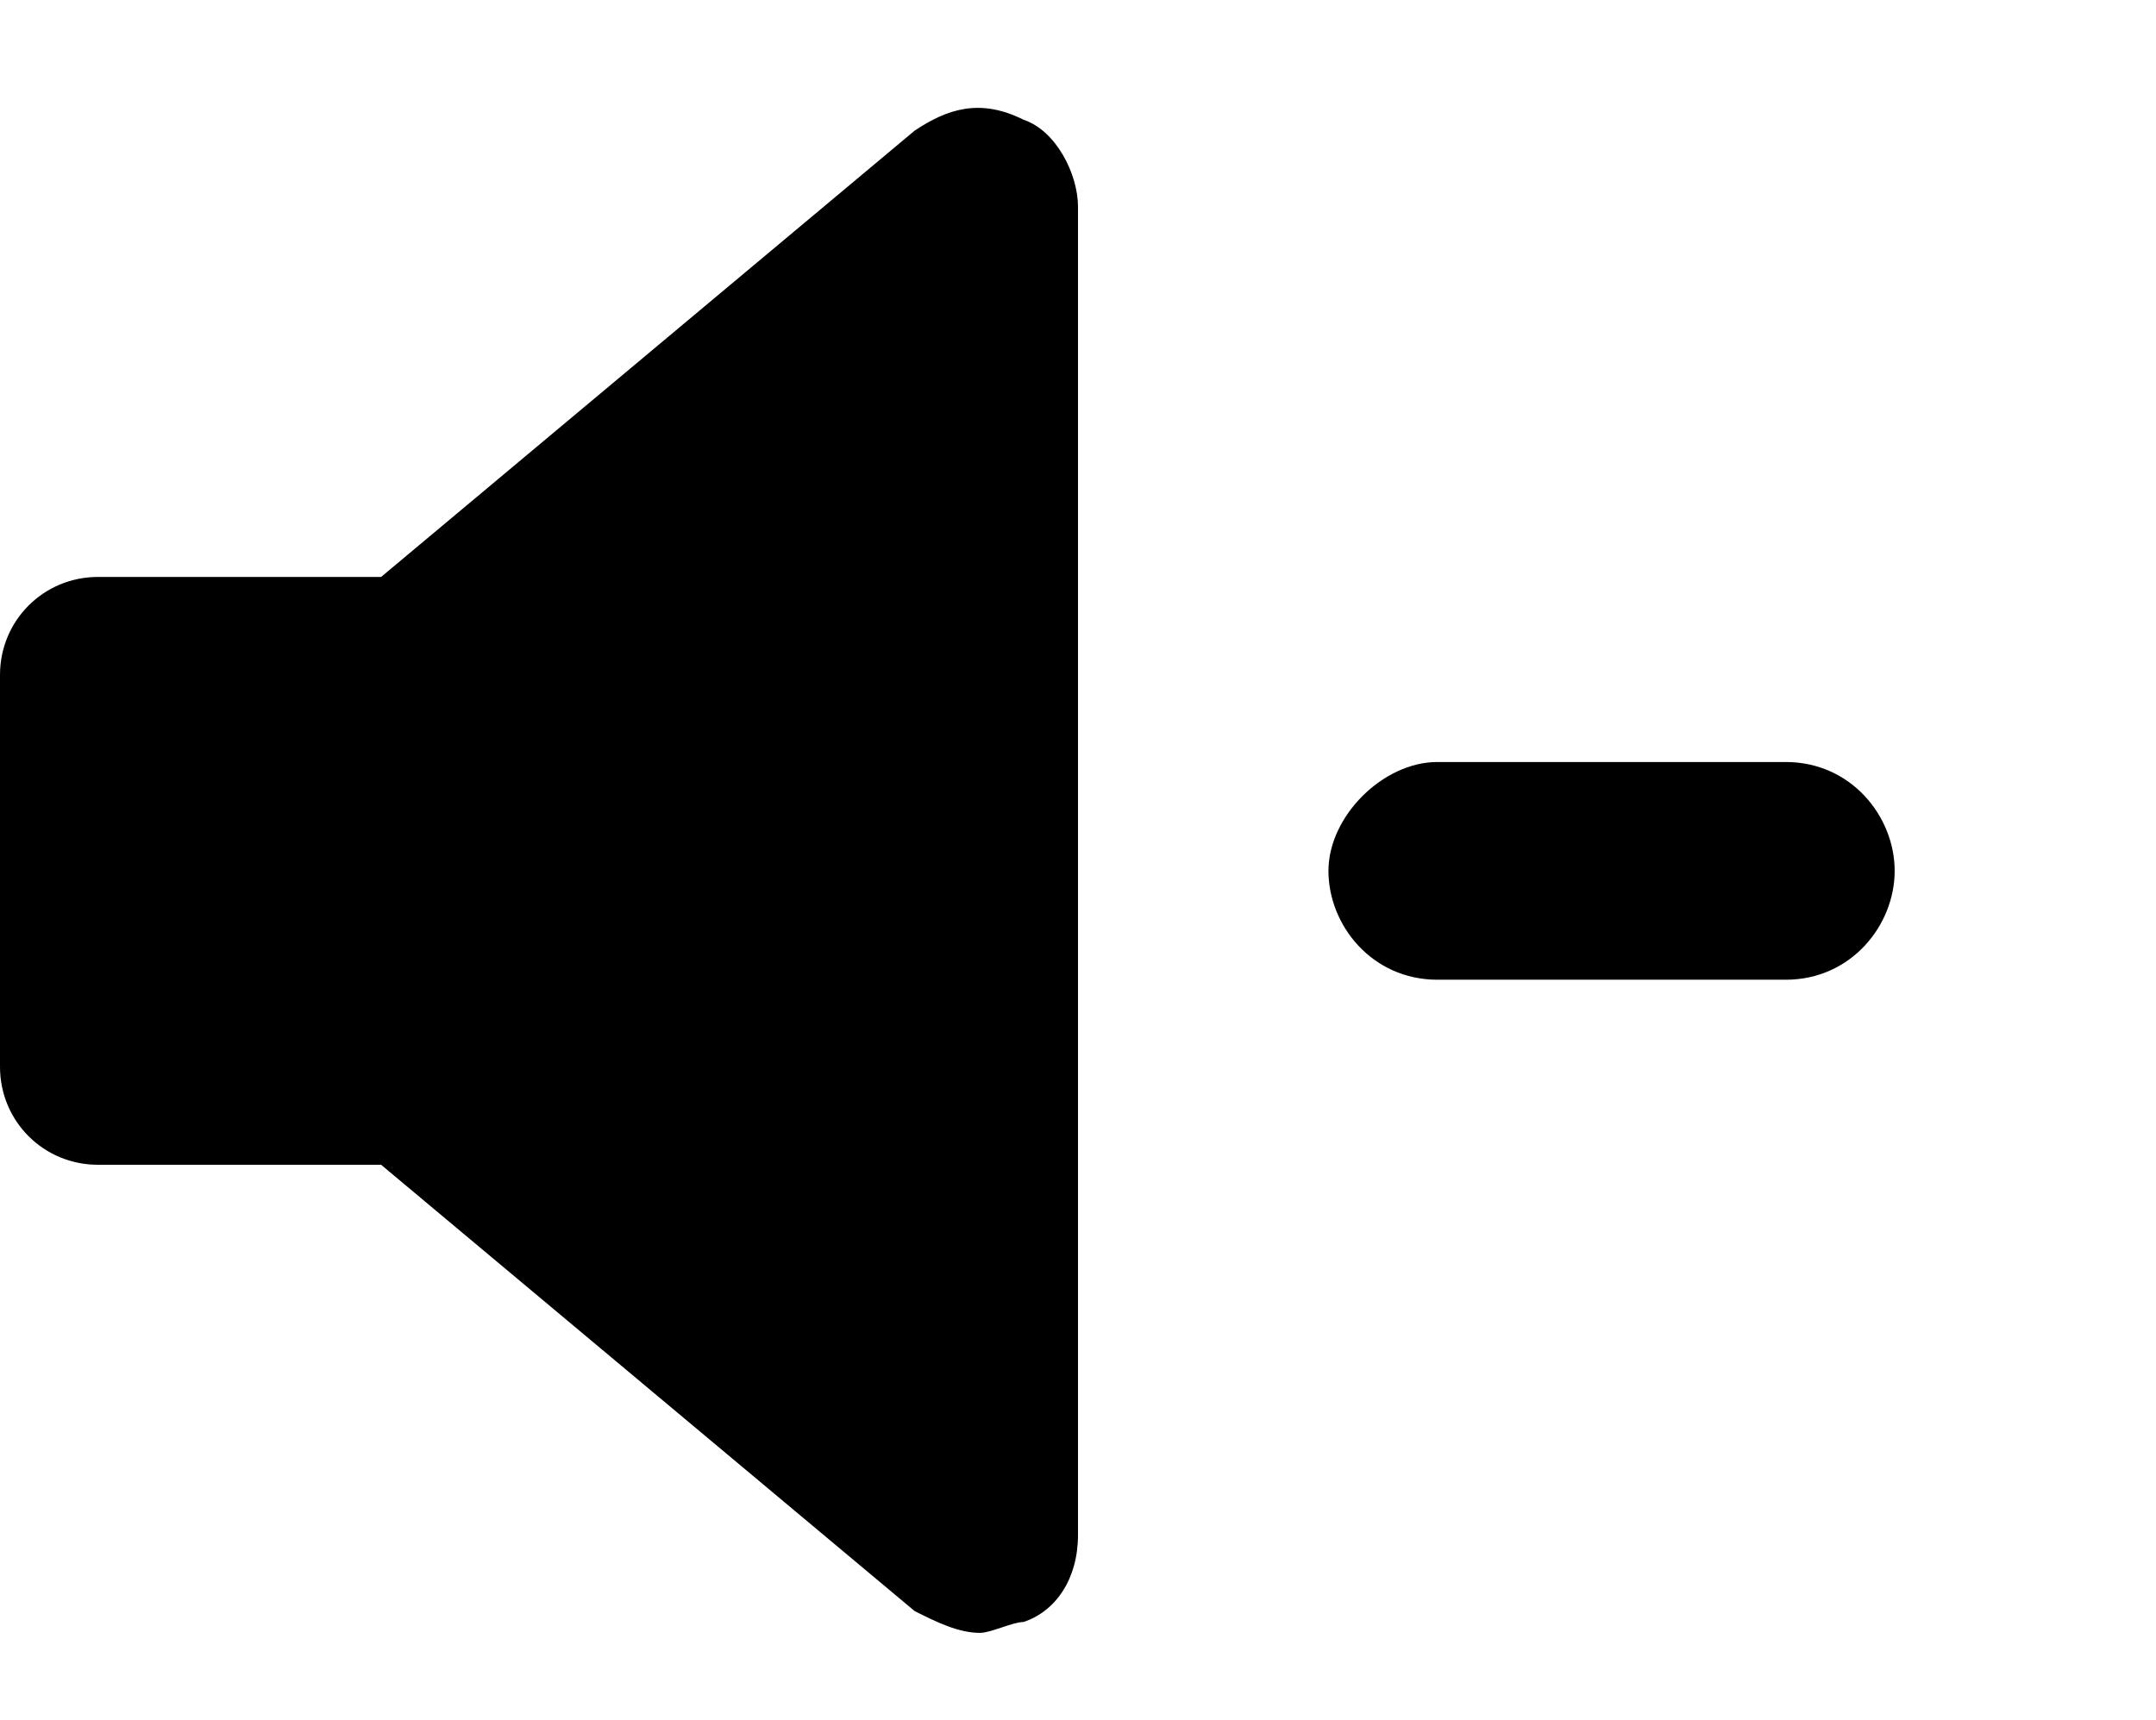
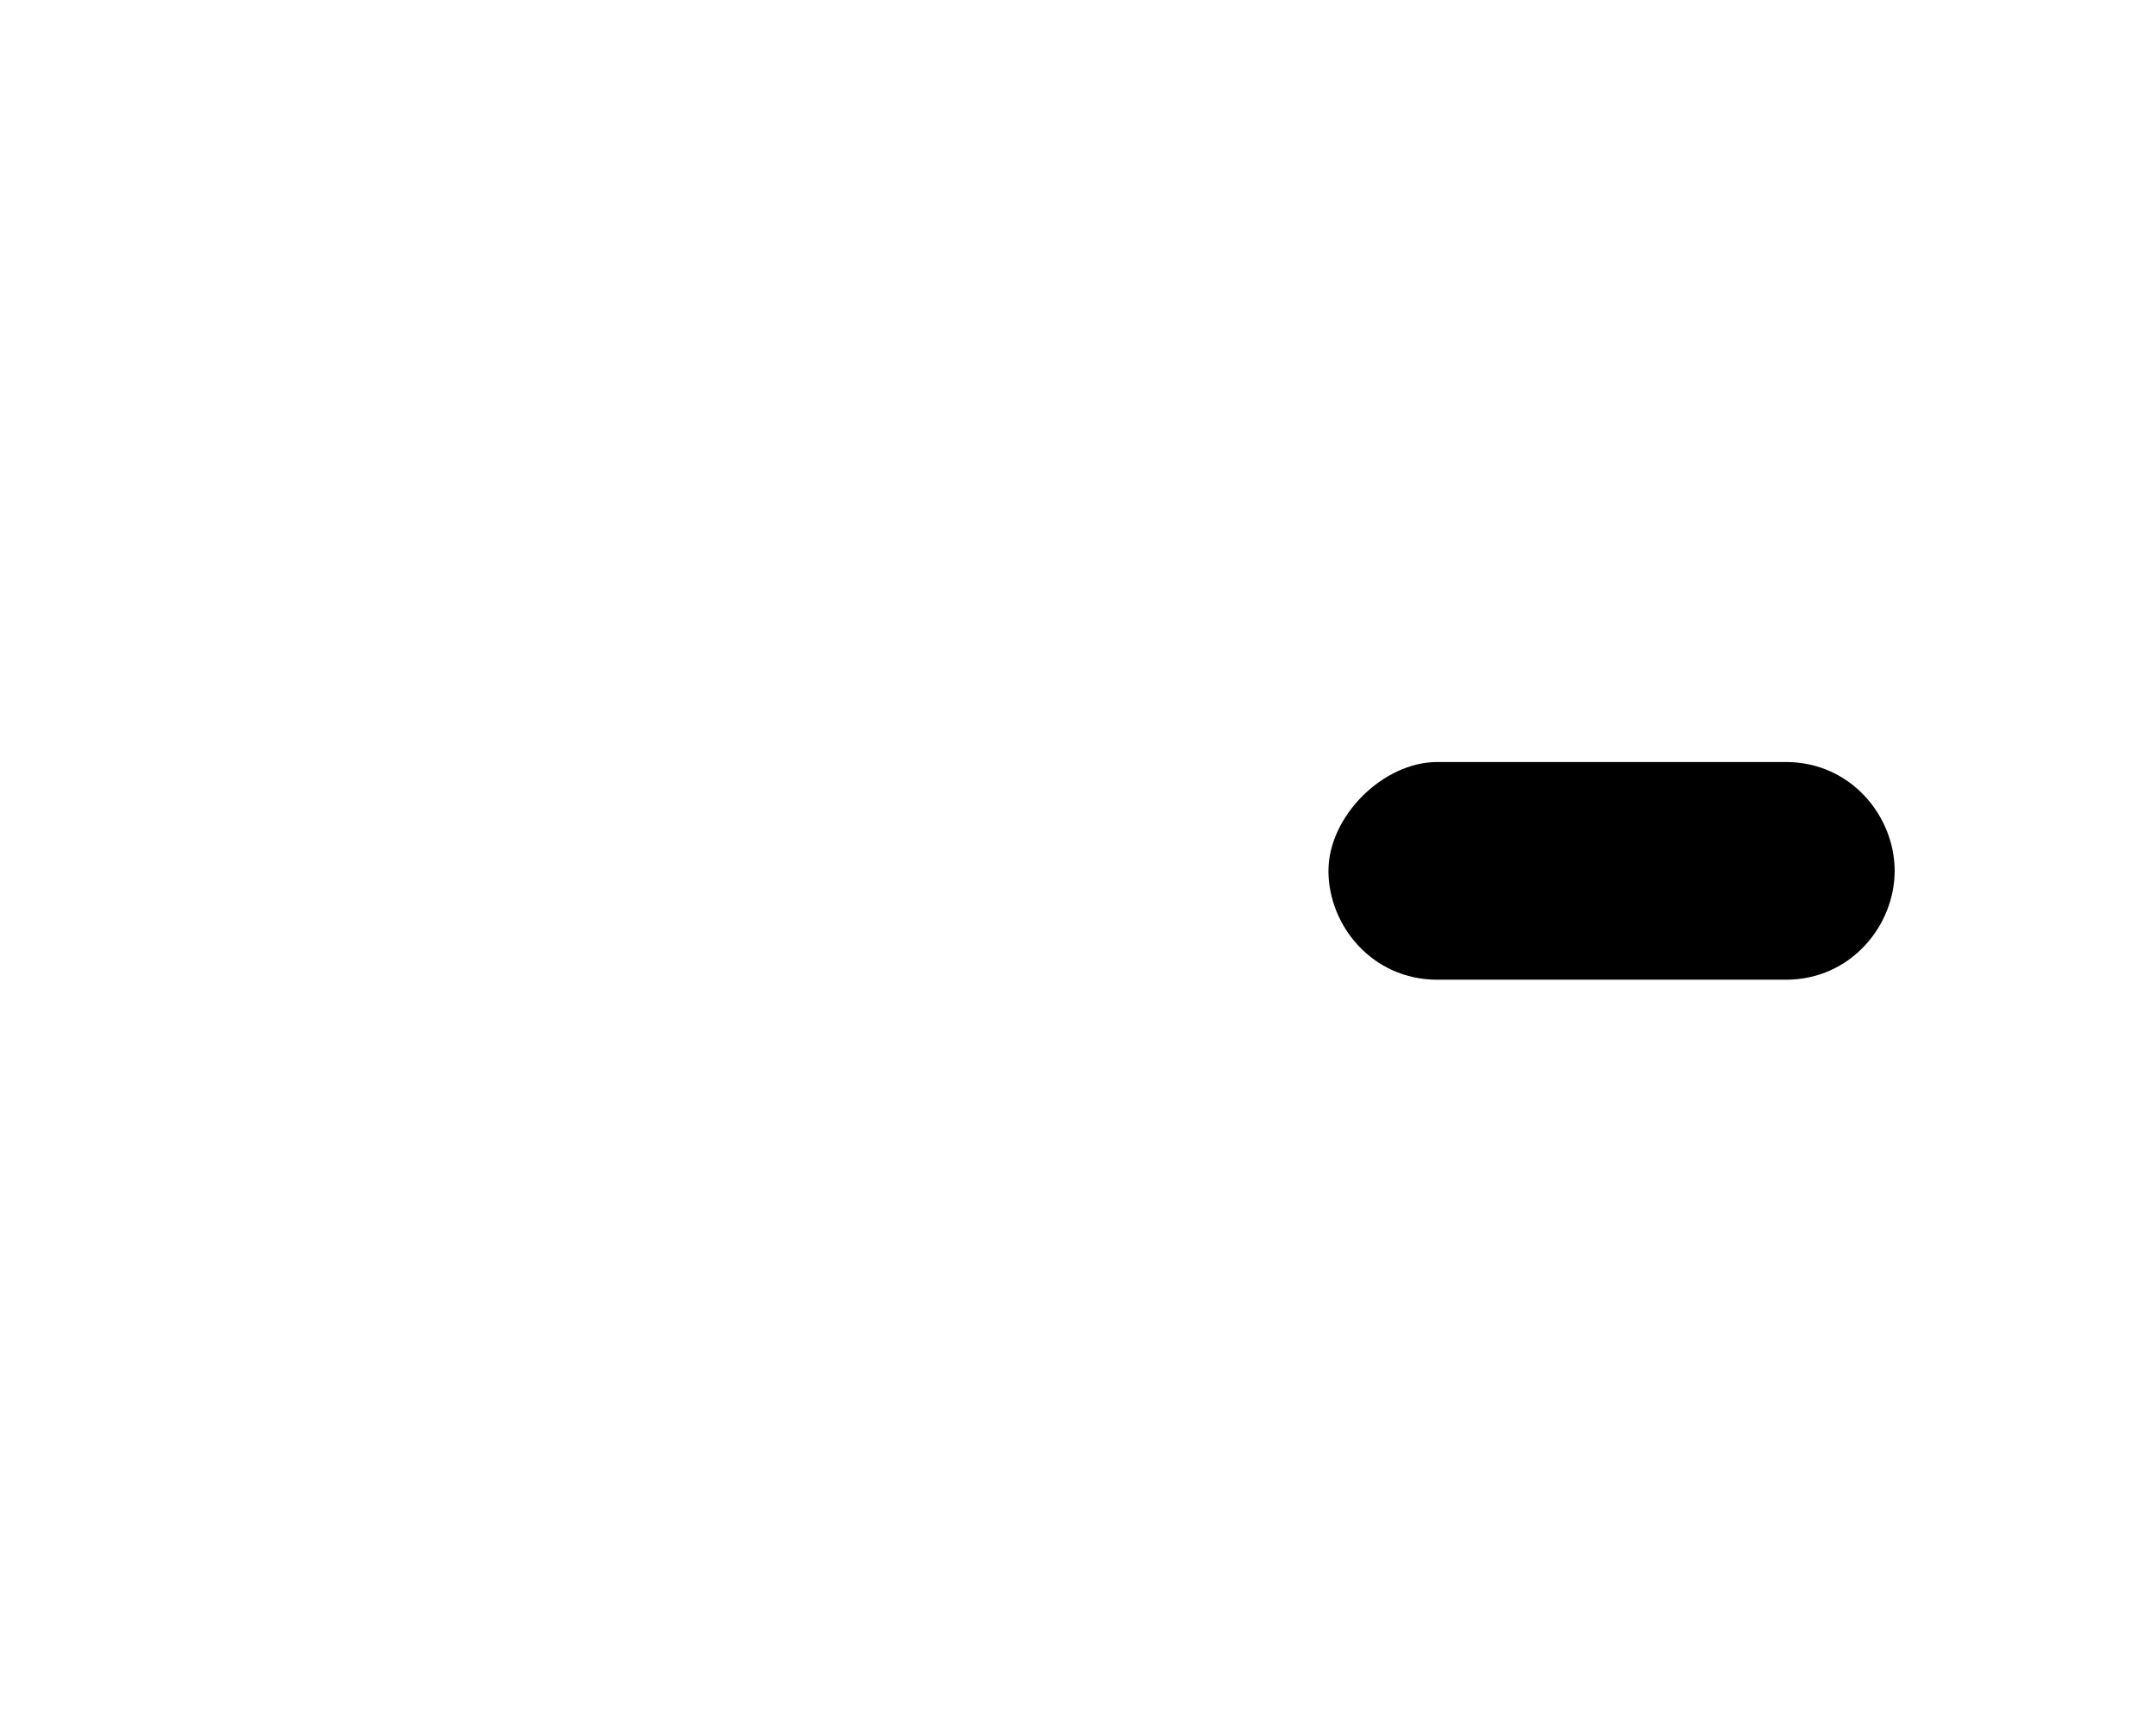
<svg xmlns="http://www.w3.org/2000/svg" version="1.1" id="レイヤー_1" x="0px" y="0px" viewBox="0 0 19.8 15.8" style="enable-background:new 0 0 19.8 15.8;" xml:space="preserve">
  <g>
    <g>
      <g>
        <g>
-           <path d="M9.9,14.1c0,0.4-0.2,0.7-0.5,0.8C9.3,14.9,9.1,15,9,15c-0.2,0-0.4-0.1-0.6-0.2l-4.9-4.1H0.9C0.4,10.7,0,10.3,0,9.8V6.2      c0-0.5,0.4-0.9,0.9-0.9h2.6l4.9-4.1c0.3-0.2,0.6-0.3,1-0.1c0.3,0.1,0.5,0.5,0.5,0.8V14.1z" />
-         </g>
+           </g>
      </g>
    </g>
    <path d="M16.4,9h-3.2c-0.6,0-1-0.5-1-1s0.5-1,1-1h3.2c0.6,0,1,0.5,1,1S17,9,16.4,9z" />
  </g>
</svg>